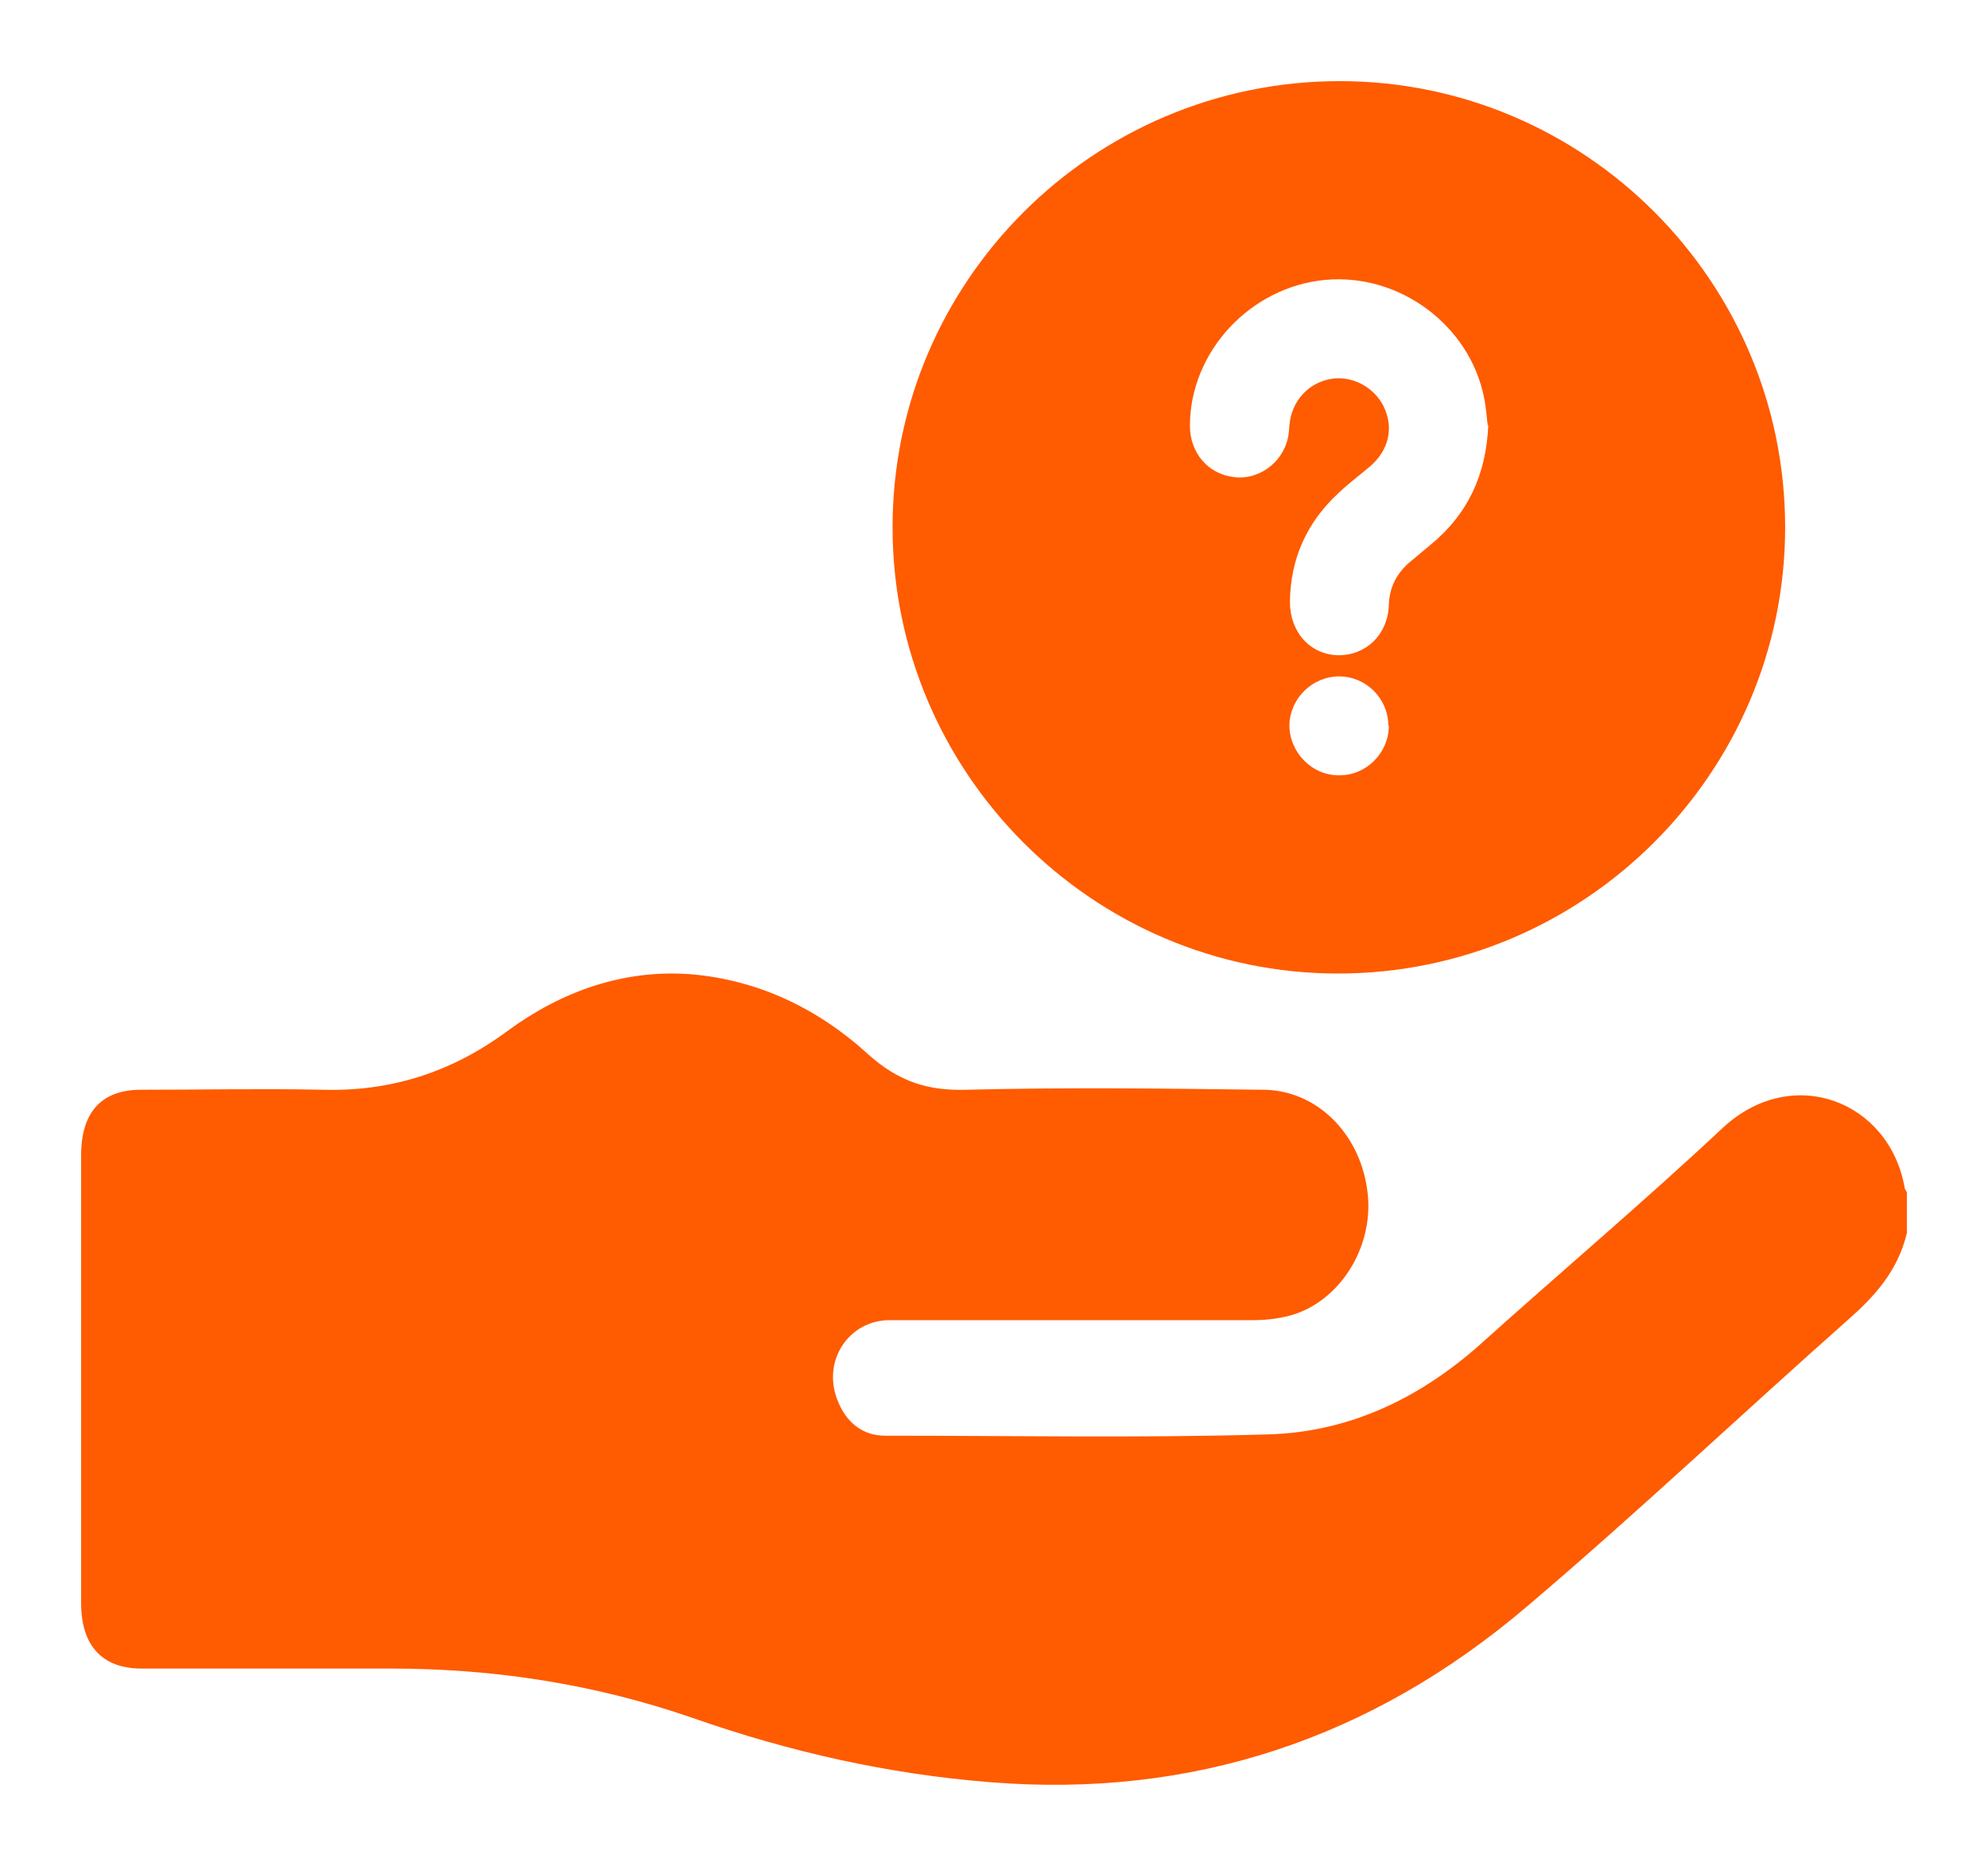
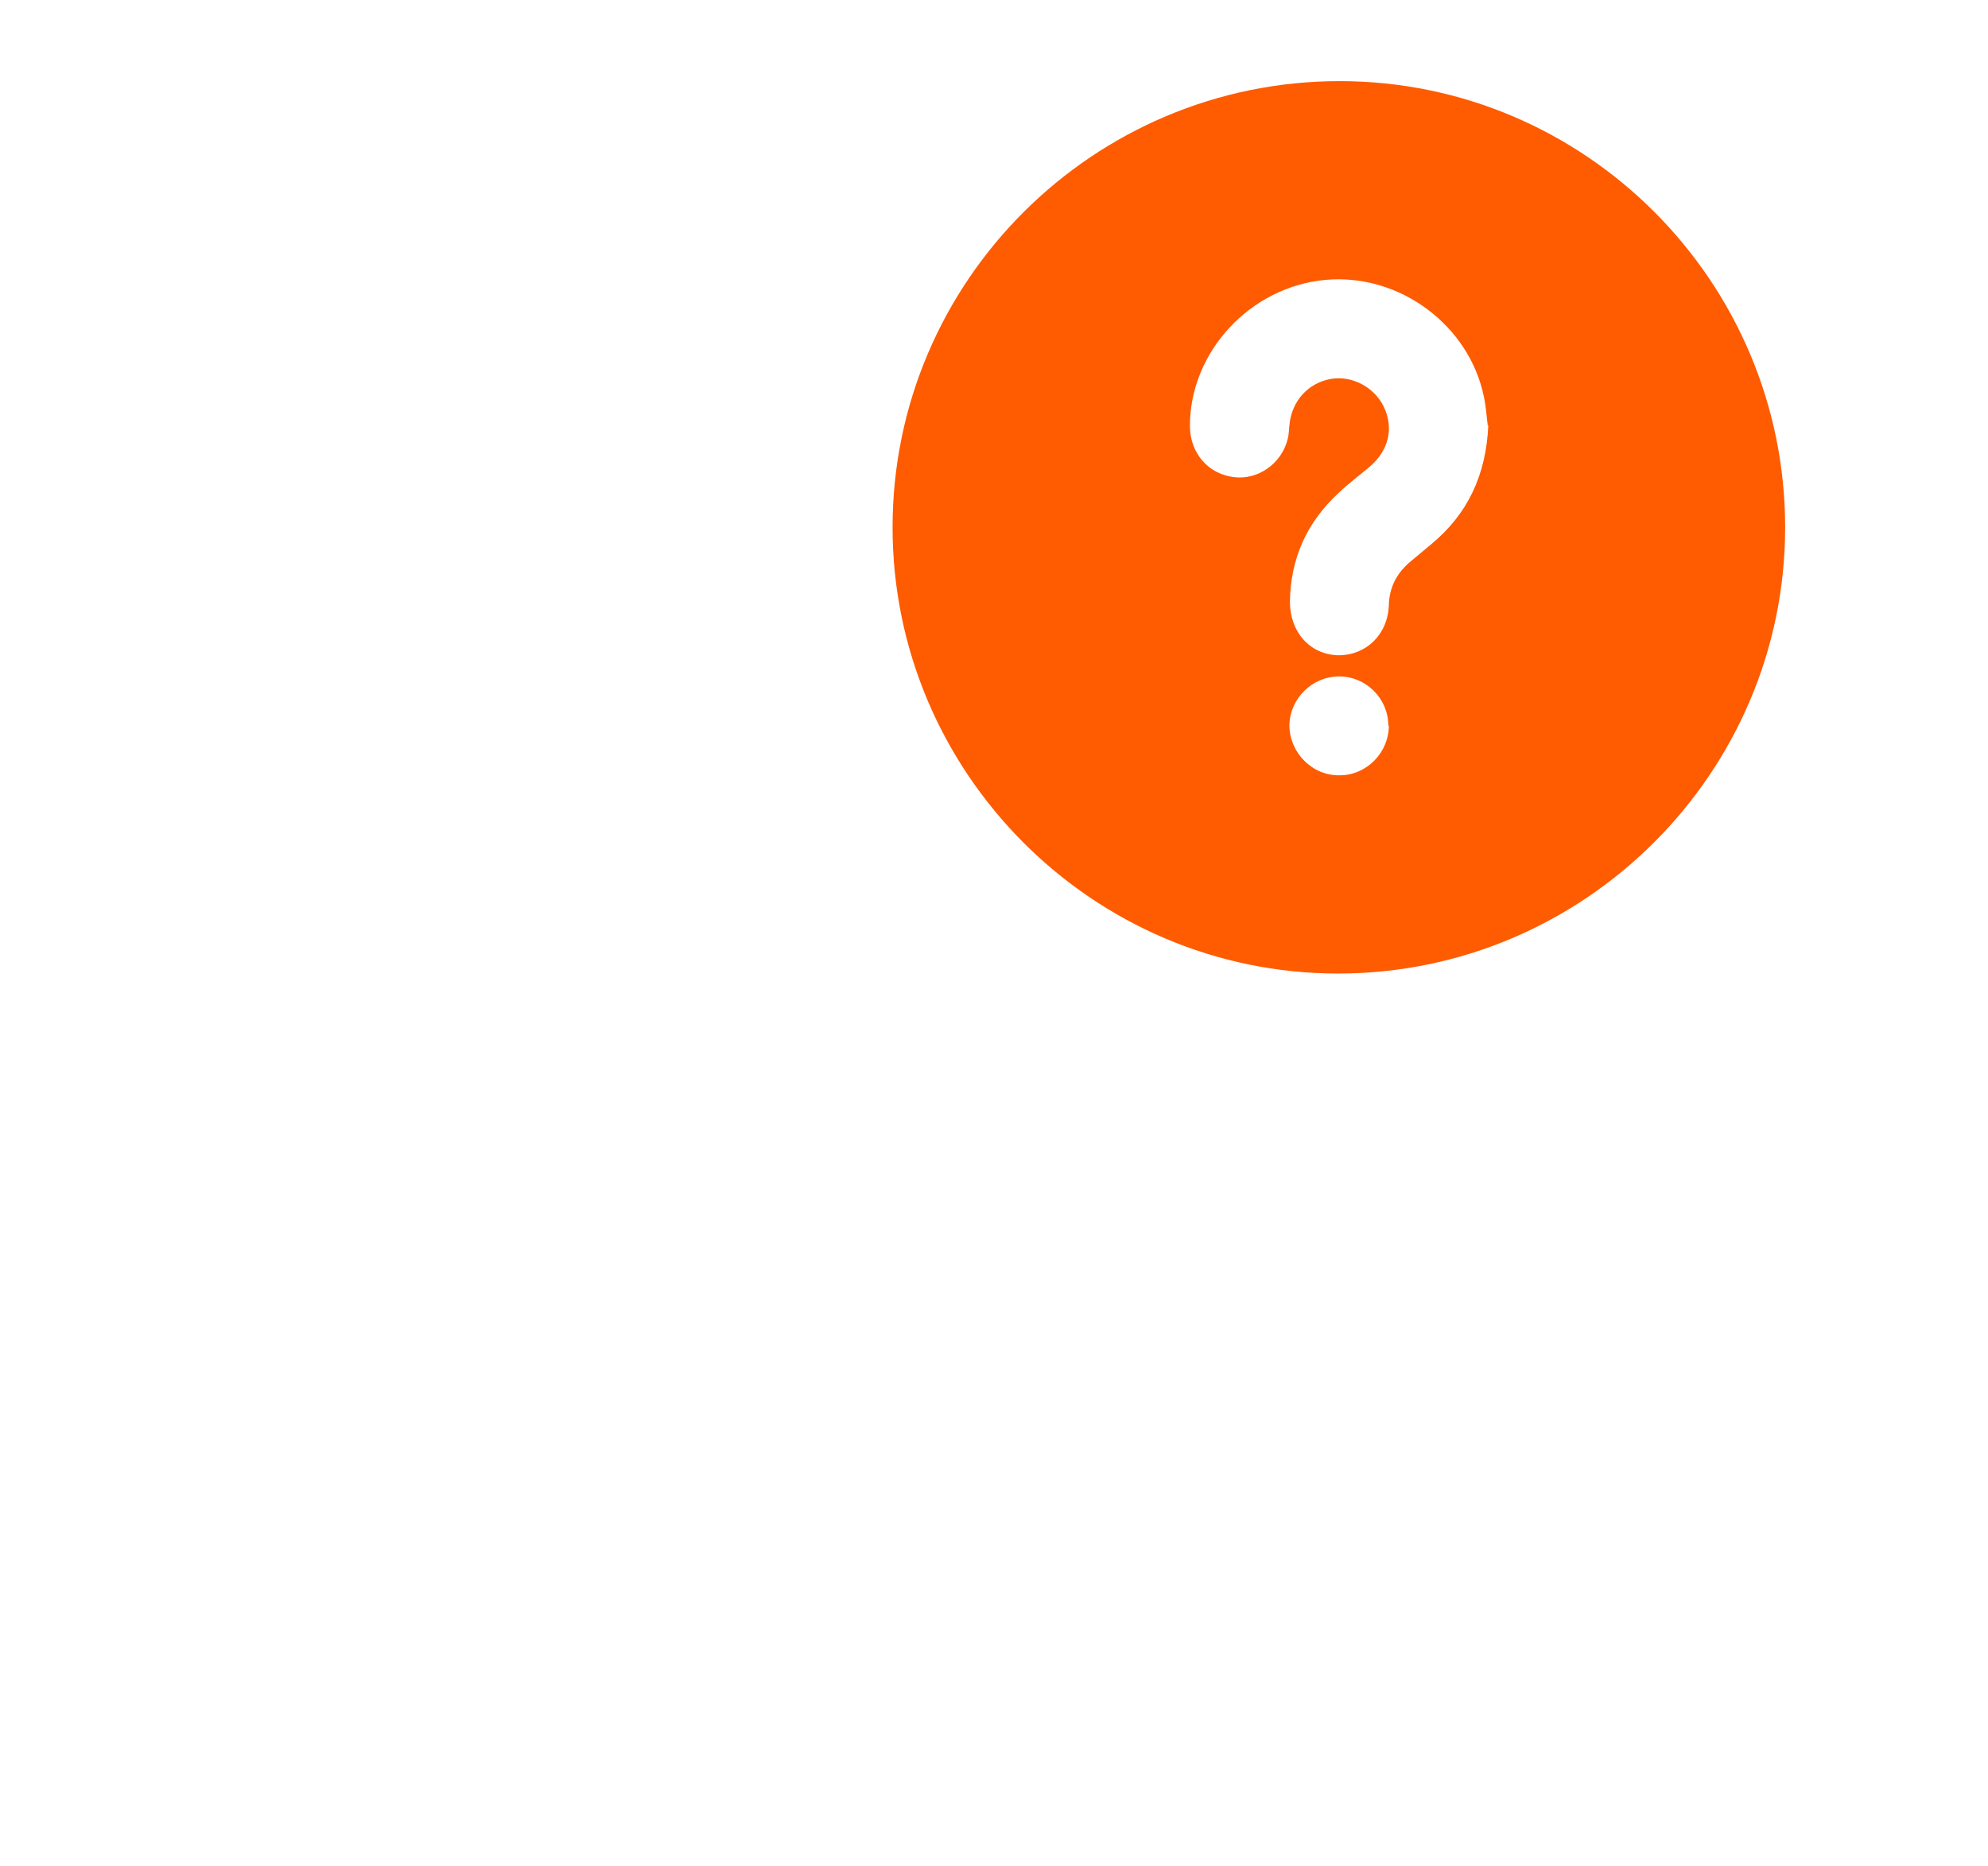
<svg xmlns="http://www.w3.org/2000/svg" width="49" height="46" viewBox="0 0 49 46" fill="none">
-   <path d="M47 30.398C46.775 31.342 46.198 31.966 45.523 32.56C42.894 34.89 40.334 37.312 37.663 39.581C33.795 42.885 29.366 44.332 24.416 43.936C21.898 43.738 19.466 43.19 17.075 42.352C14.656 41.515 12.181 41.134 9.636 41.134C7.583 41.134 5.53 41.134 3.491 41.134C2.52 41.134 2 40.571 2 39.52C2 35.835 2 32.164 2 28.479C2 27.413 2.506 26.865 3.477 26.865C4.967 26.865 6.472 26.834 7.963 26.865C9.622 26.911 11.127 26.439 12.505 25.418C13.855 24.428 15.373 23.895 17.019 24.017C18.678 24.154 20.155 24.855 21.406 25.997C22.152 26.667 22.883 26.895 23.825 26.865C26.258 26.804 28.691 26.834 31.123 26.865C32.431 26.865 33.5 27.916 33.697 29.317C33.894 30.626 33.12 31.982 31.925 32.393C31.602 32.499 31.236 32.545 30.884 32.545C27.903 32.545 24.908 32.545 21.927 32.545C20.928 32.545 20.267 33.535 20.633 34.495C20.844 35.058 21.252 35.393 21.814 35.393C24.95 35.393 28.086 35.454 31.222 35.362C33.177 35.317 34.92 34.525 36.453 33.17C38.45 31.373 40.489 29.652 42.458 27.809C44.173 26.21 46.564 27.139 46.944 29.271C46.944 29.317 46.986 29.362 47 29.393V30.337V30.398Z" fill="#ff5b00" />
  <path d="M44 13C44 19.06 39.044 24 32.98 24C26.93 24 22 19.047 22 13C22 6.927 26.956 2 33.02 2C39.071 2 44 6.94 44 13ZM36.671 10.498C36.645 10.315 36.632 10.055 36.58 9.807C36.228 8.021 34.493 6.731 32.667 6.9C30.816 7.07 29.329 8.673 29.329 10.498C29.329 11.162 29.772 11.684 30.411 11.762C31.011 11.84 31.598 11.423 31.742 10.81C31.768 10.706 31.768 10.602 31.781 10.485C31.833 9.885 32.25 9.429 32.824 9.338C33.333 9.259 33.867 9.546 34.102 10.015C34.363 10.55 34.232 11.11 33.75 11.514C33.502 11.723 33.241 11.918 33.007 12.14C32.211 12.87 31.807 13.769 31.794 14.838C31.794 15.581 32.289 16.141 32.993 16.154C33.672 16.154 34.206 15.646 34.232 14.916C34.245 14.486 34.415 14.16 34.715 13.886C34.898 13.73 35.093 13.573 35.276 13.417C36.175 12.674 36.632 11.71 36.684 10.472L36.671 10.498ZM34.219 17.887C34.219 17.223 33.672 16.675 33.007 16.675C32.341 16.675 31.794 17.223 31.781 17.874C31.781 18.552 32.341 19.126 33.02 19.113C33.685 19.113 34.232 18.552 34.232 17.887H34.219Z" fill="#ff5b00" />
</svg>